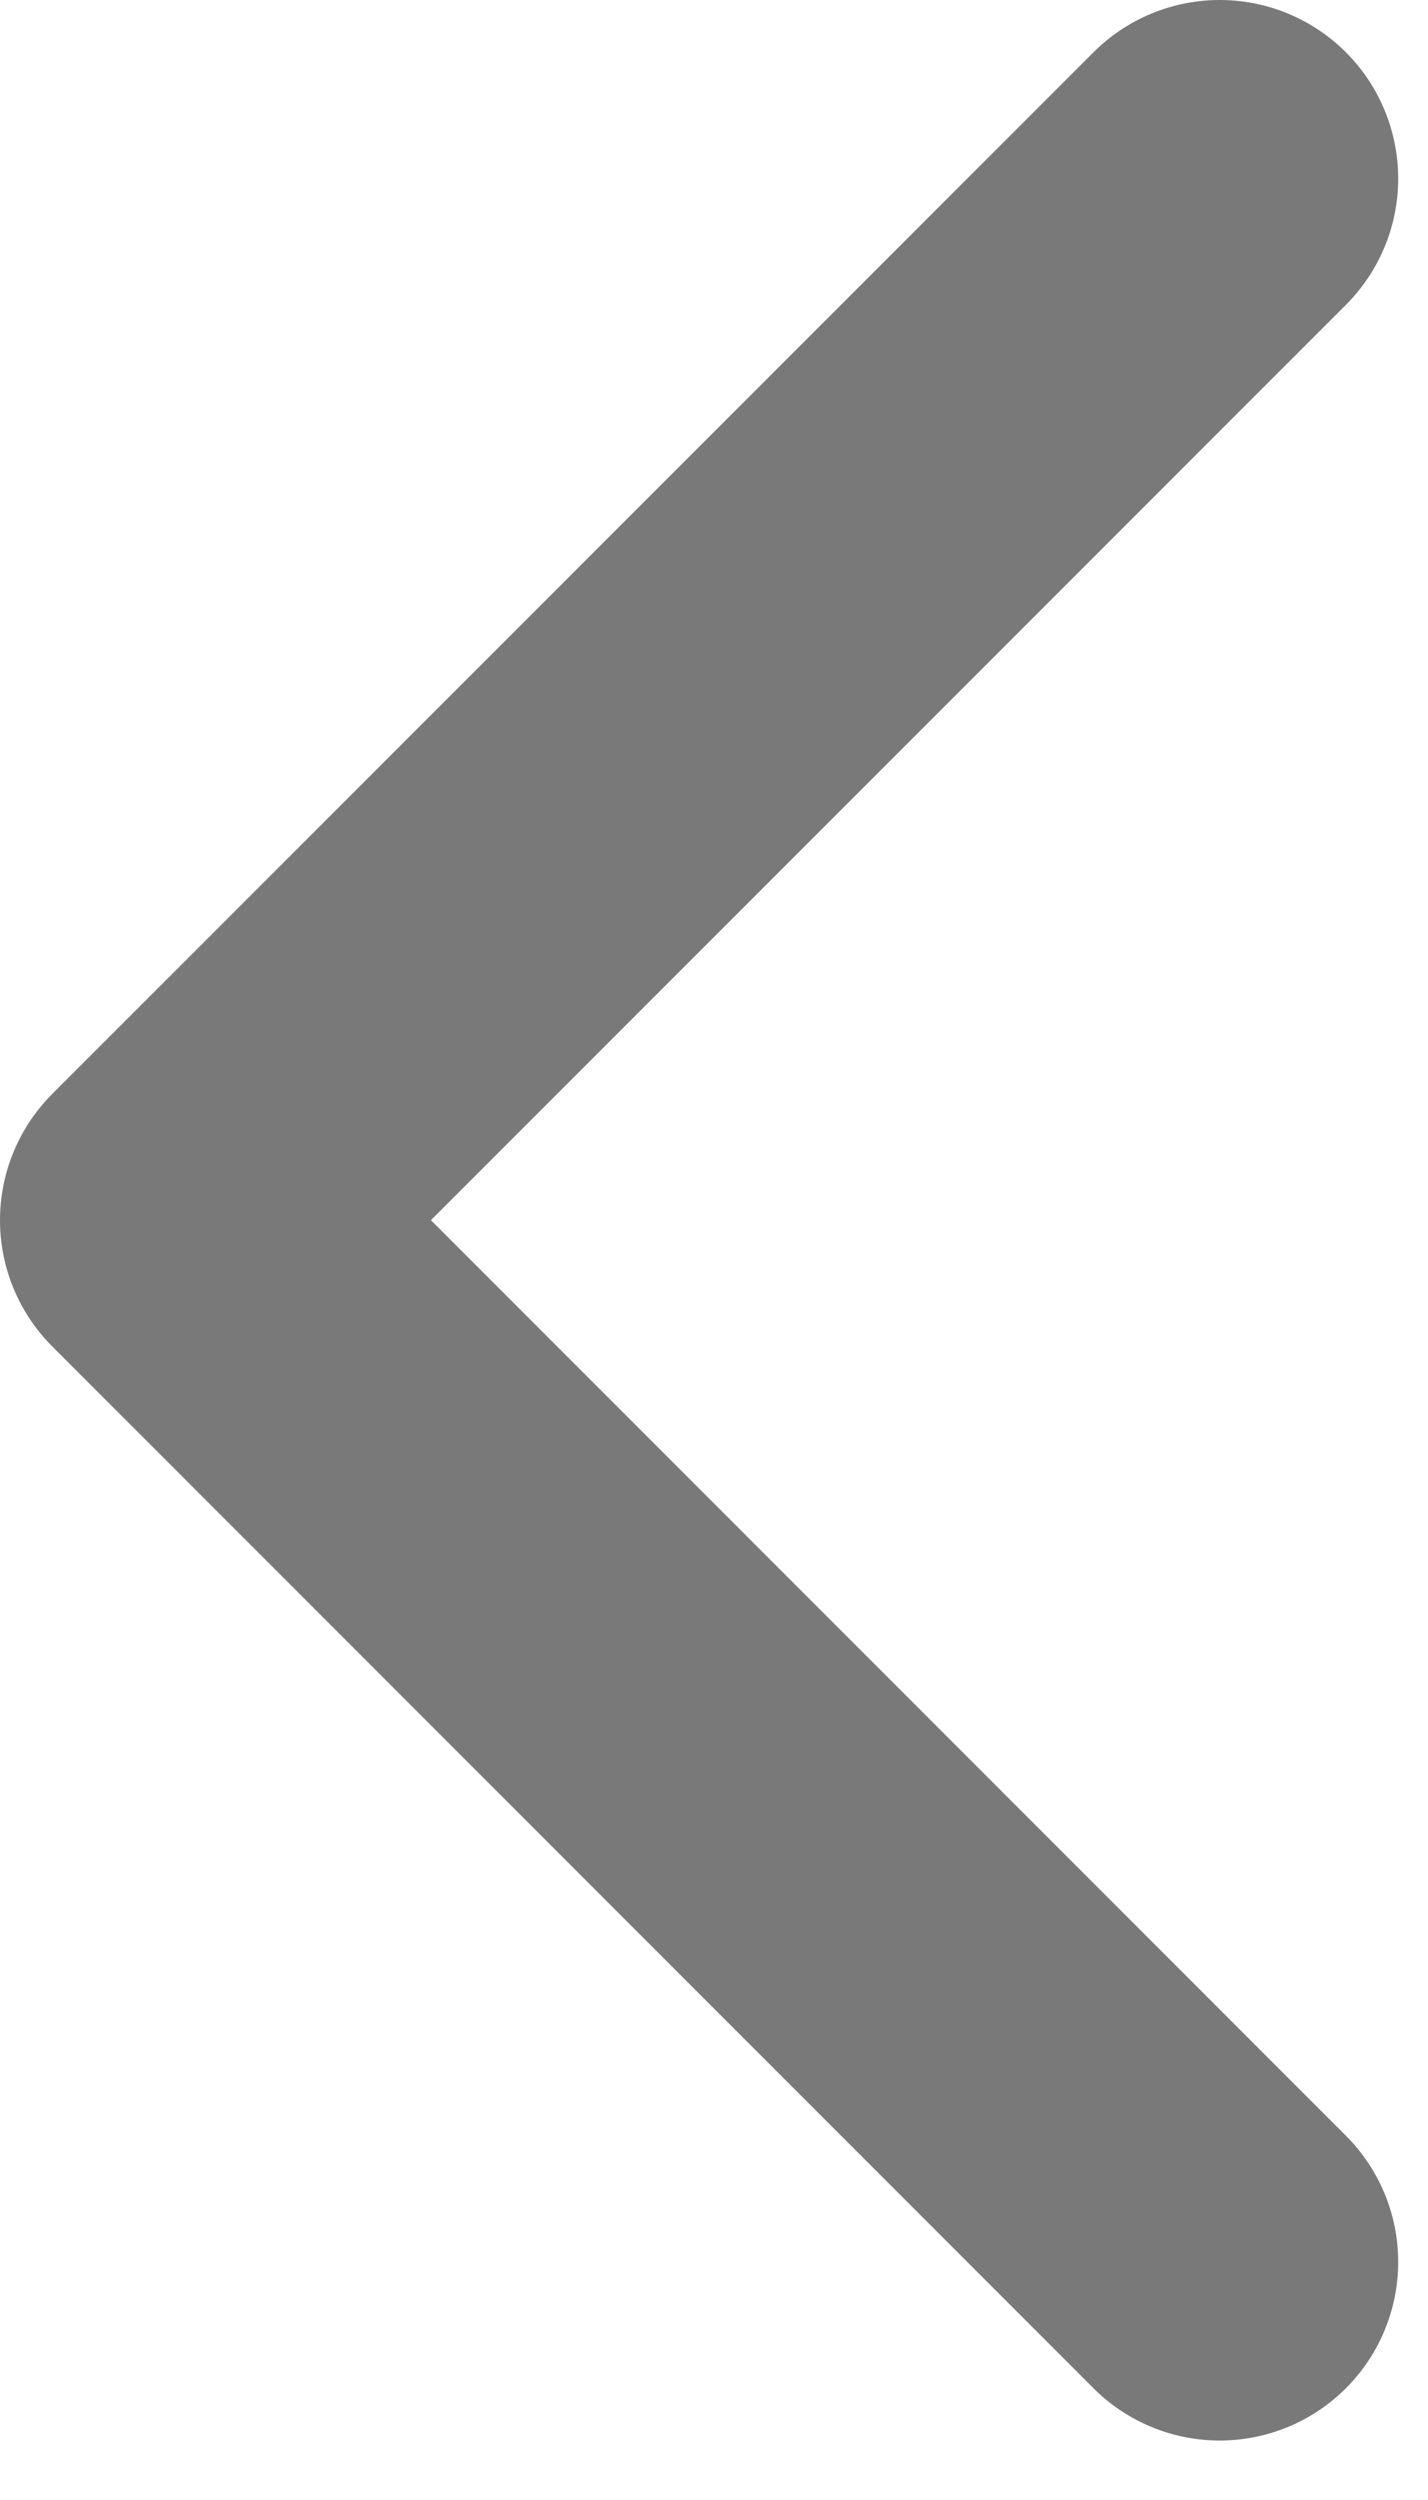
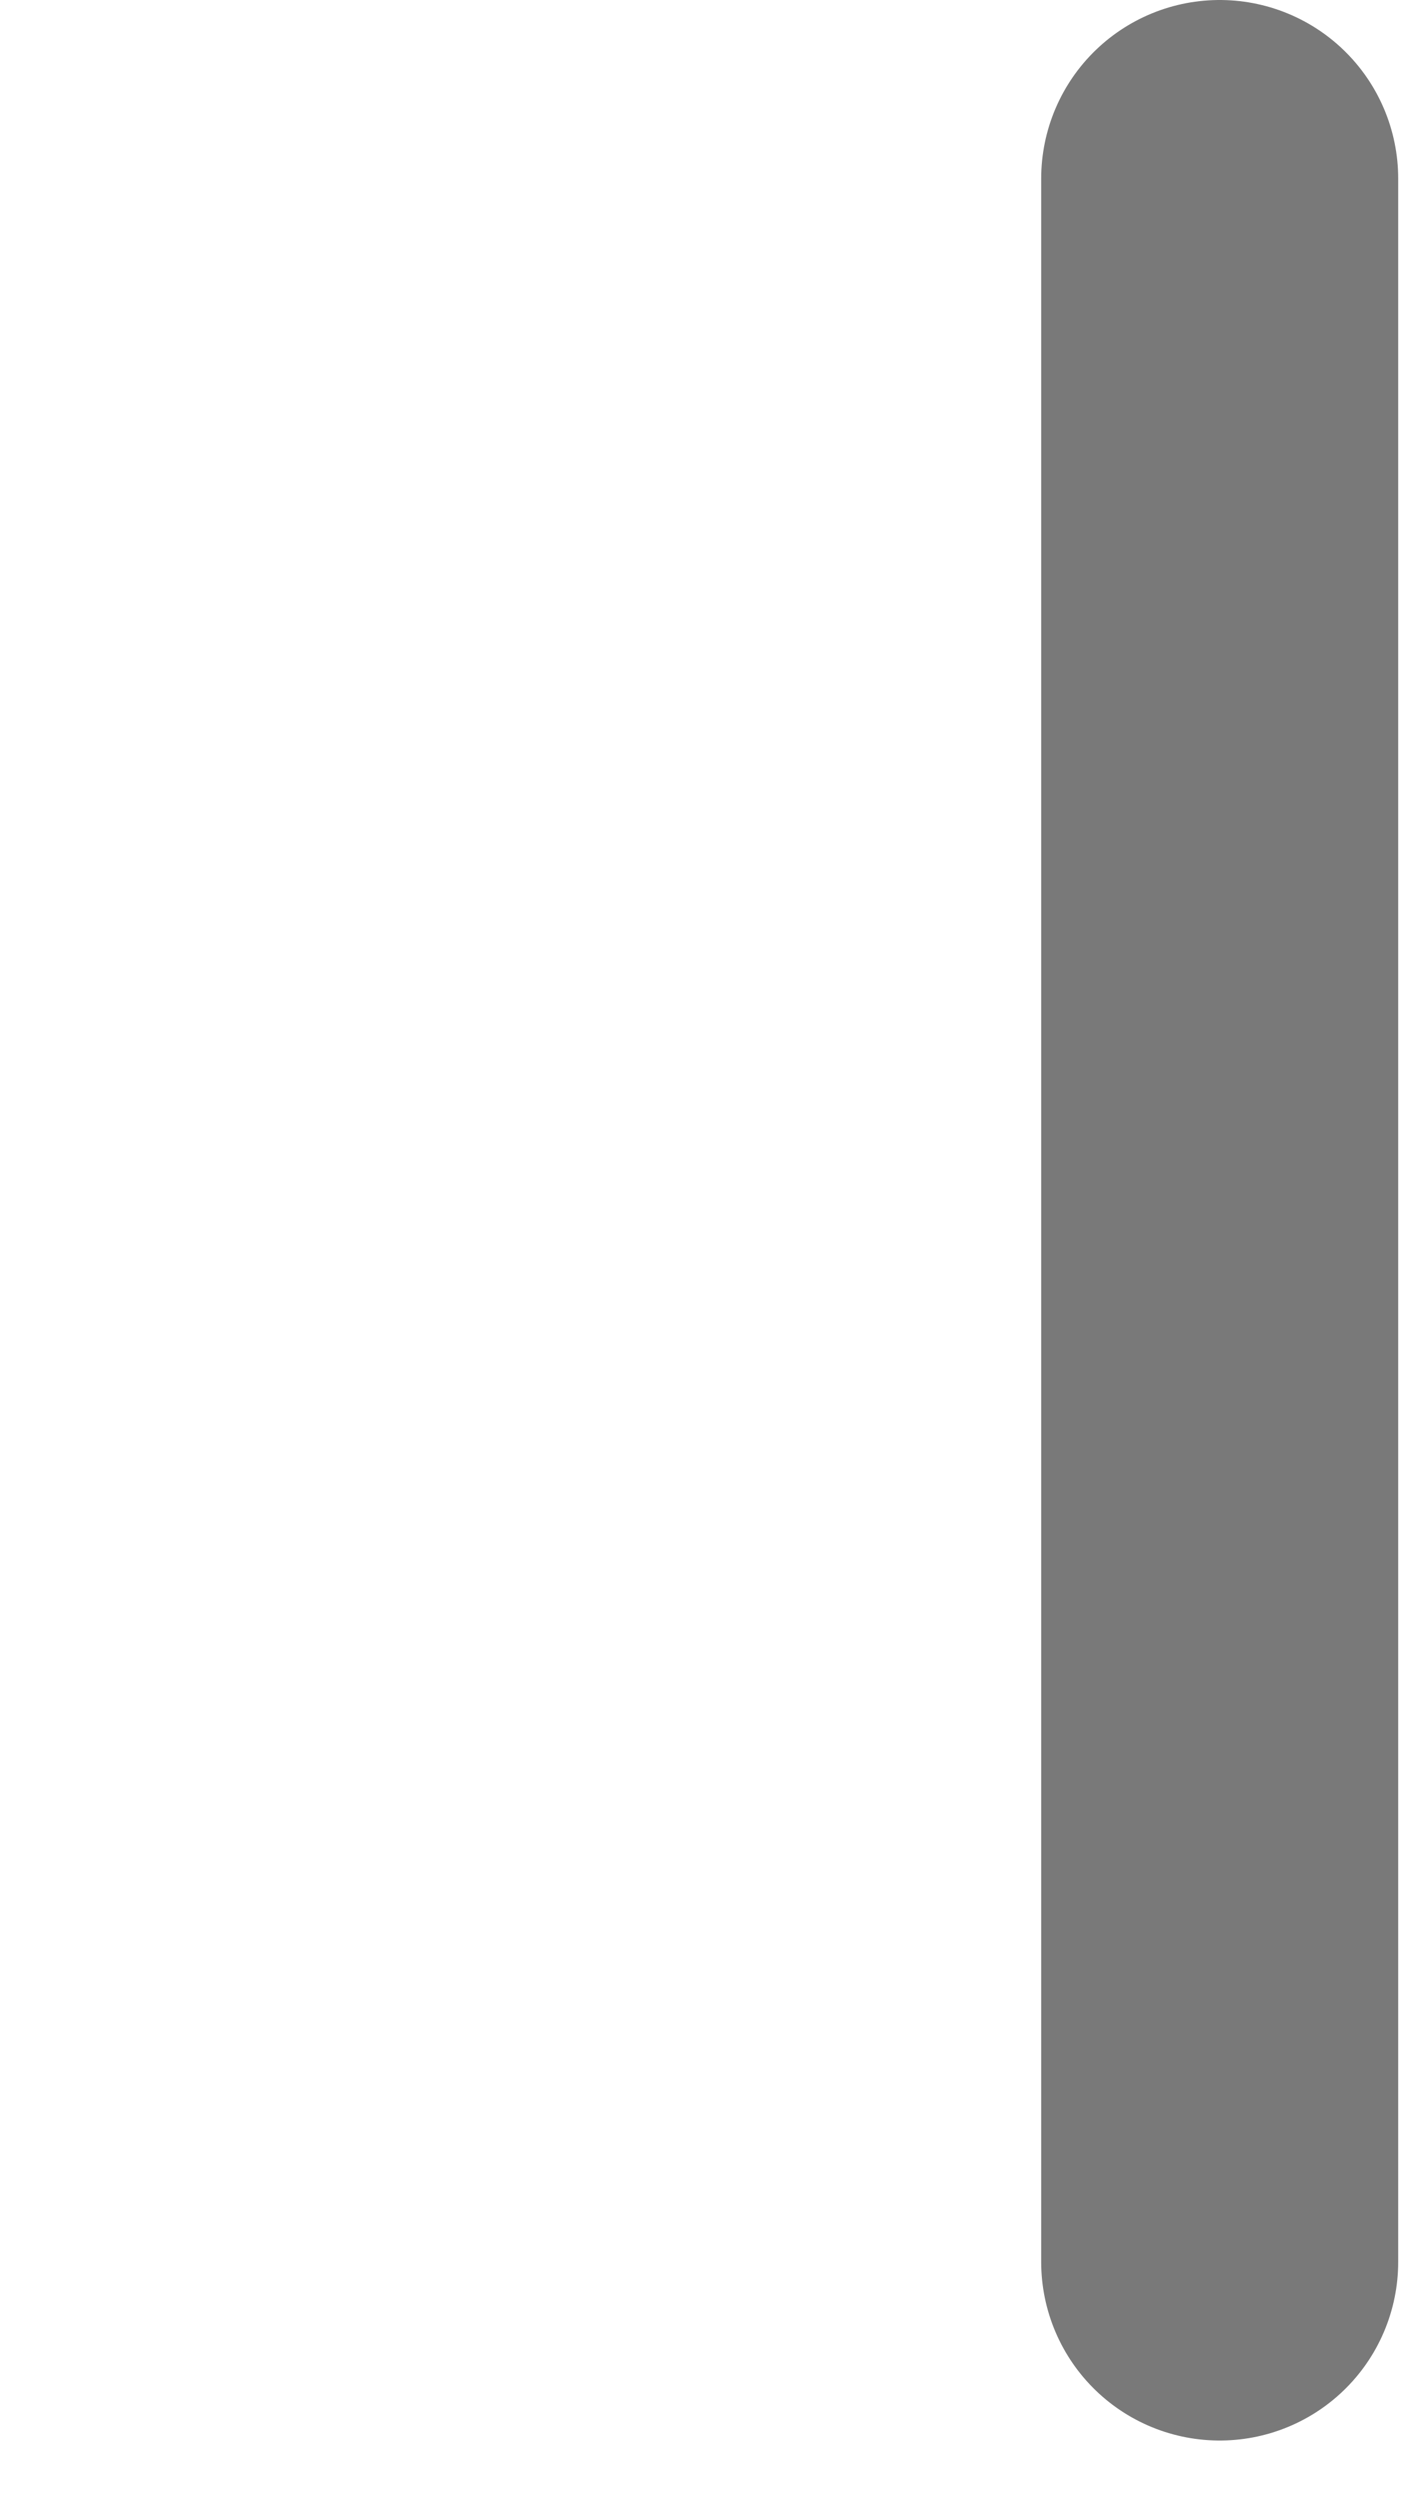
<svg xmlns="http://www.w3.org/2000/svg" preserveAspectRatio="none" width="100%" height="100%" overflow="visible" style="display: block;" viewBox="0 0 8 14" fill="none">
-   <path id="Vector" d="M6.833 12.667L1 6.833L6.833 1" stroke="#797979" stroke-width="2" stroke-linecap="round" stroke-linejoin="round" />
+   <path id="Vector" d="M6.833 12.667L6.833 1" stroke="#797979" stroke-width="2" stroke-linecap="round" stroke-linejoin="round" />
</svg>